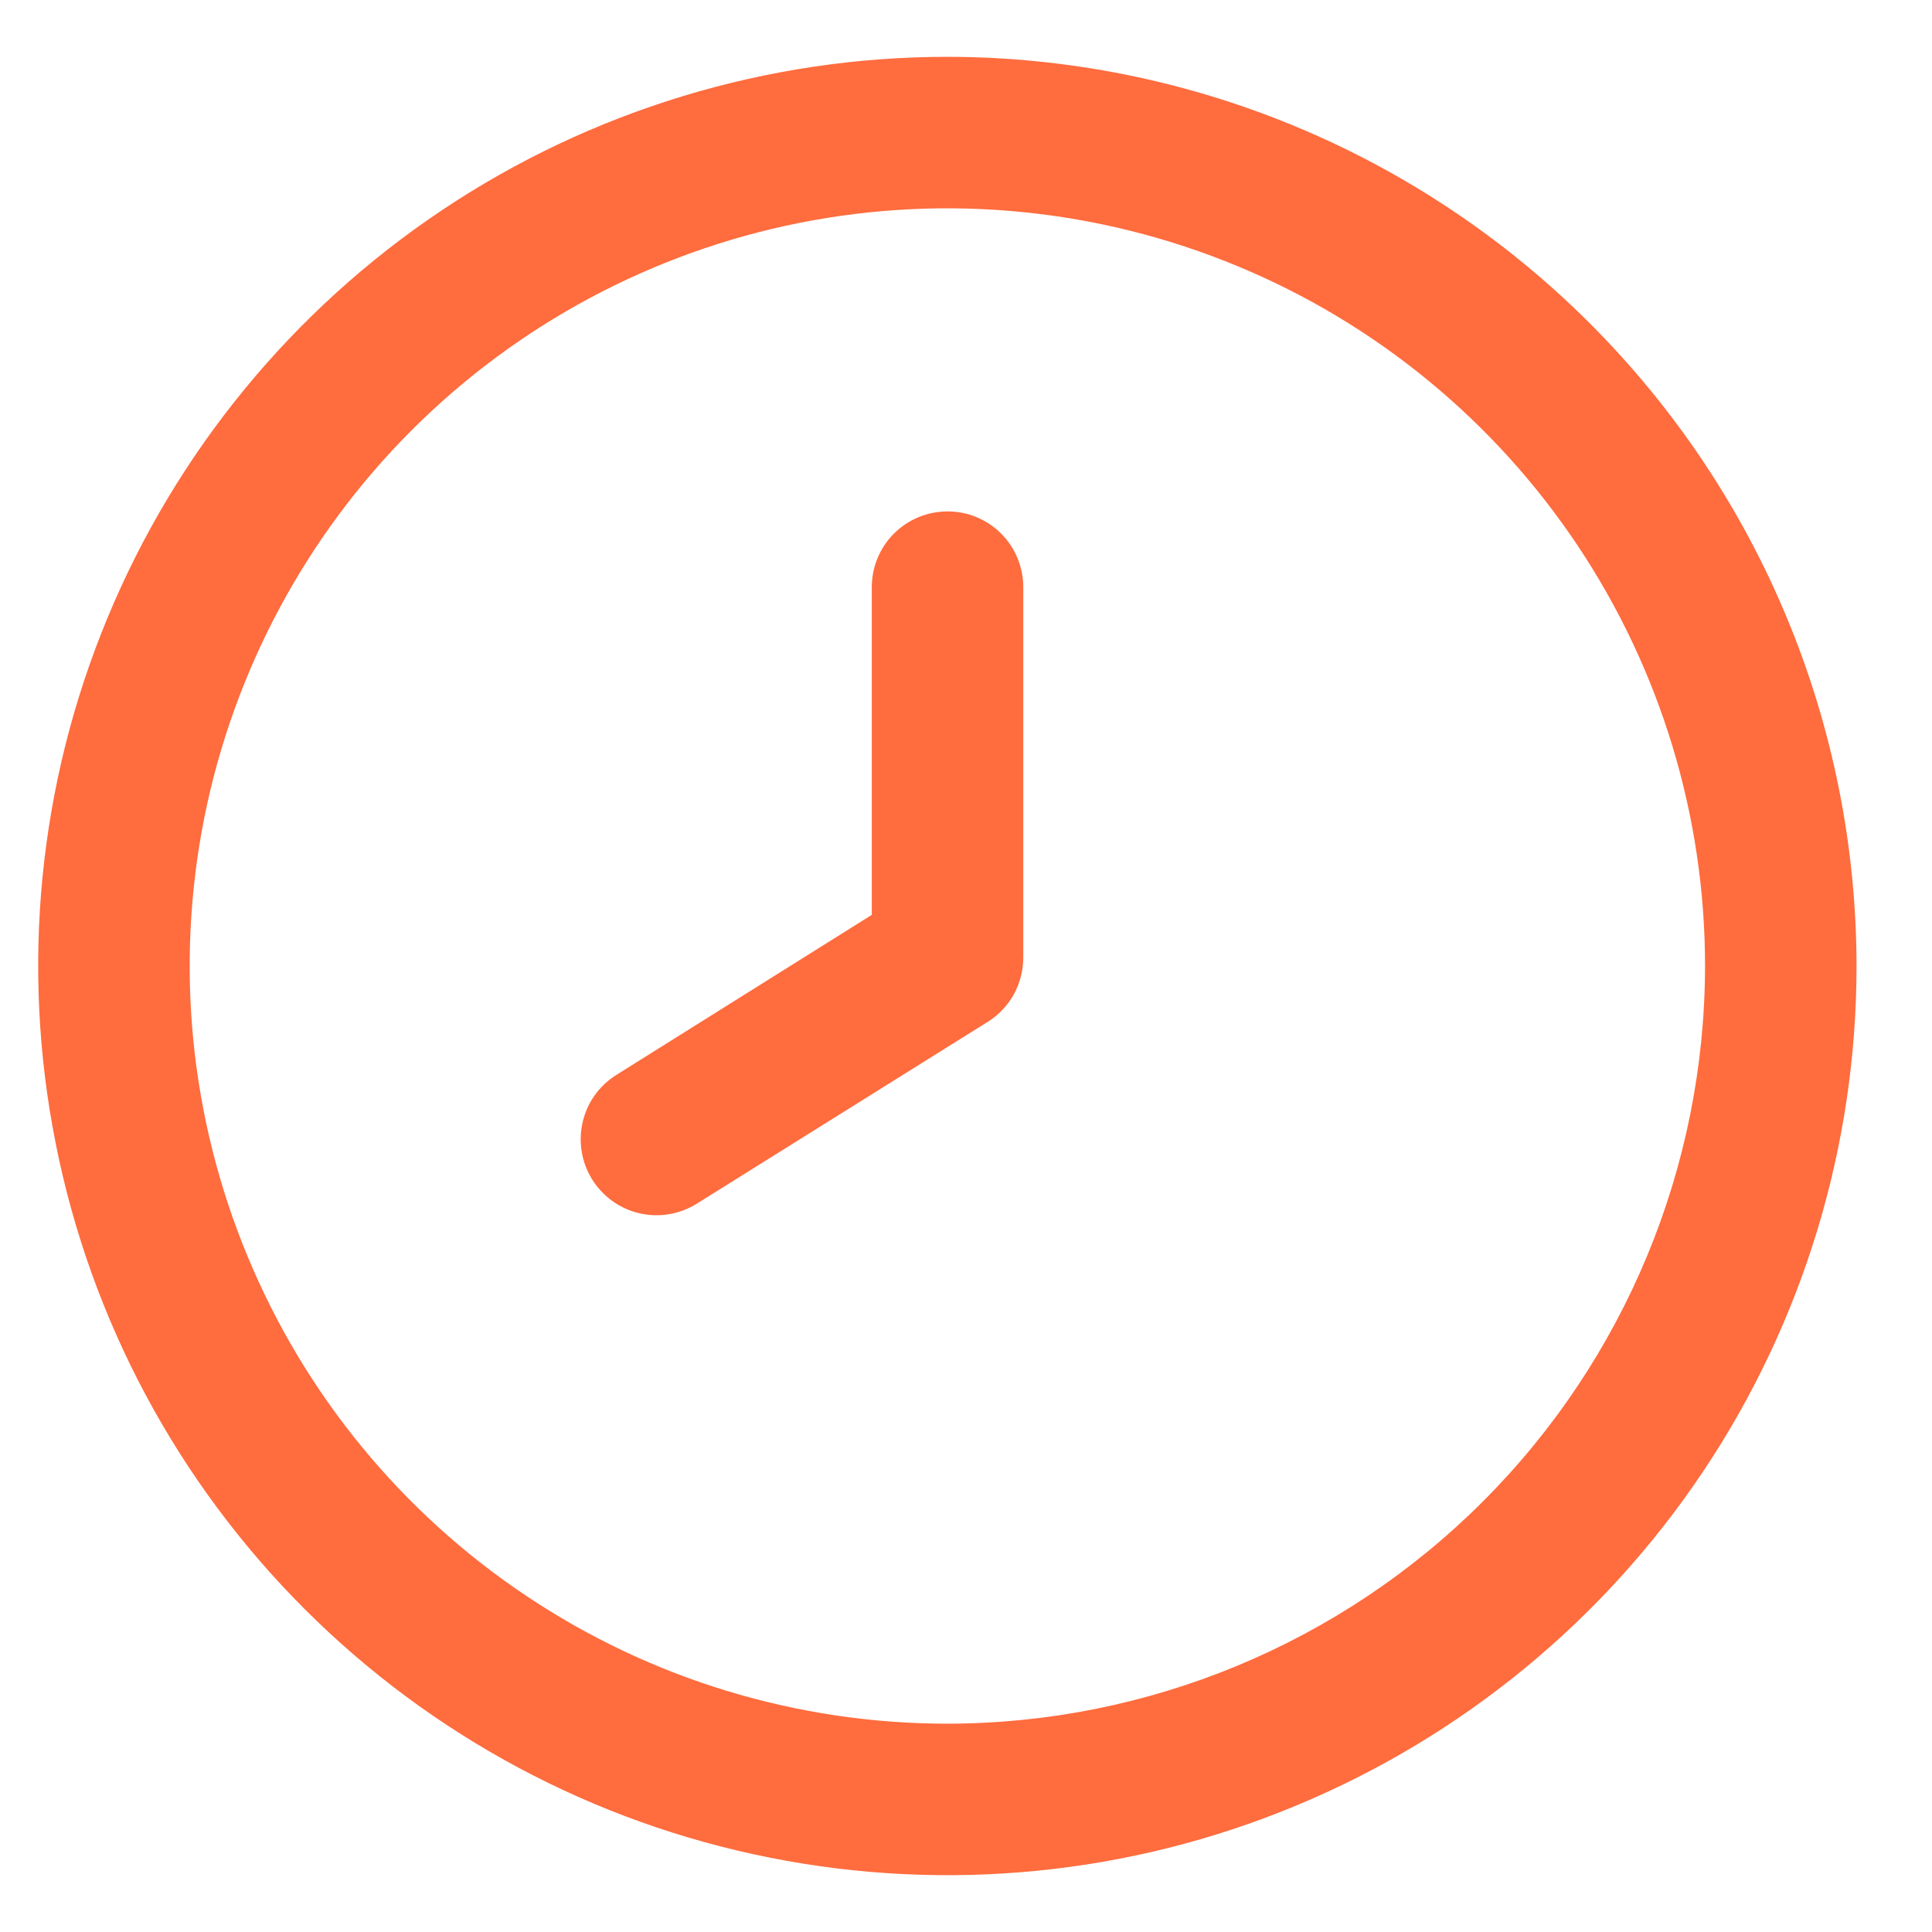
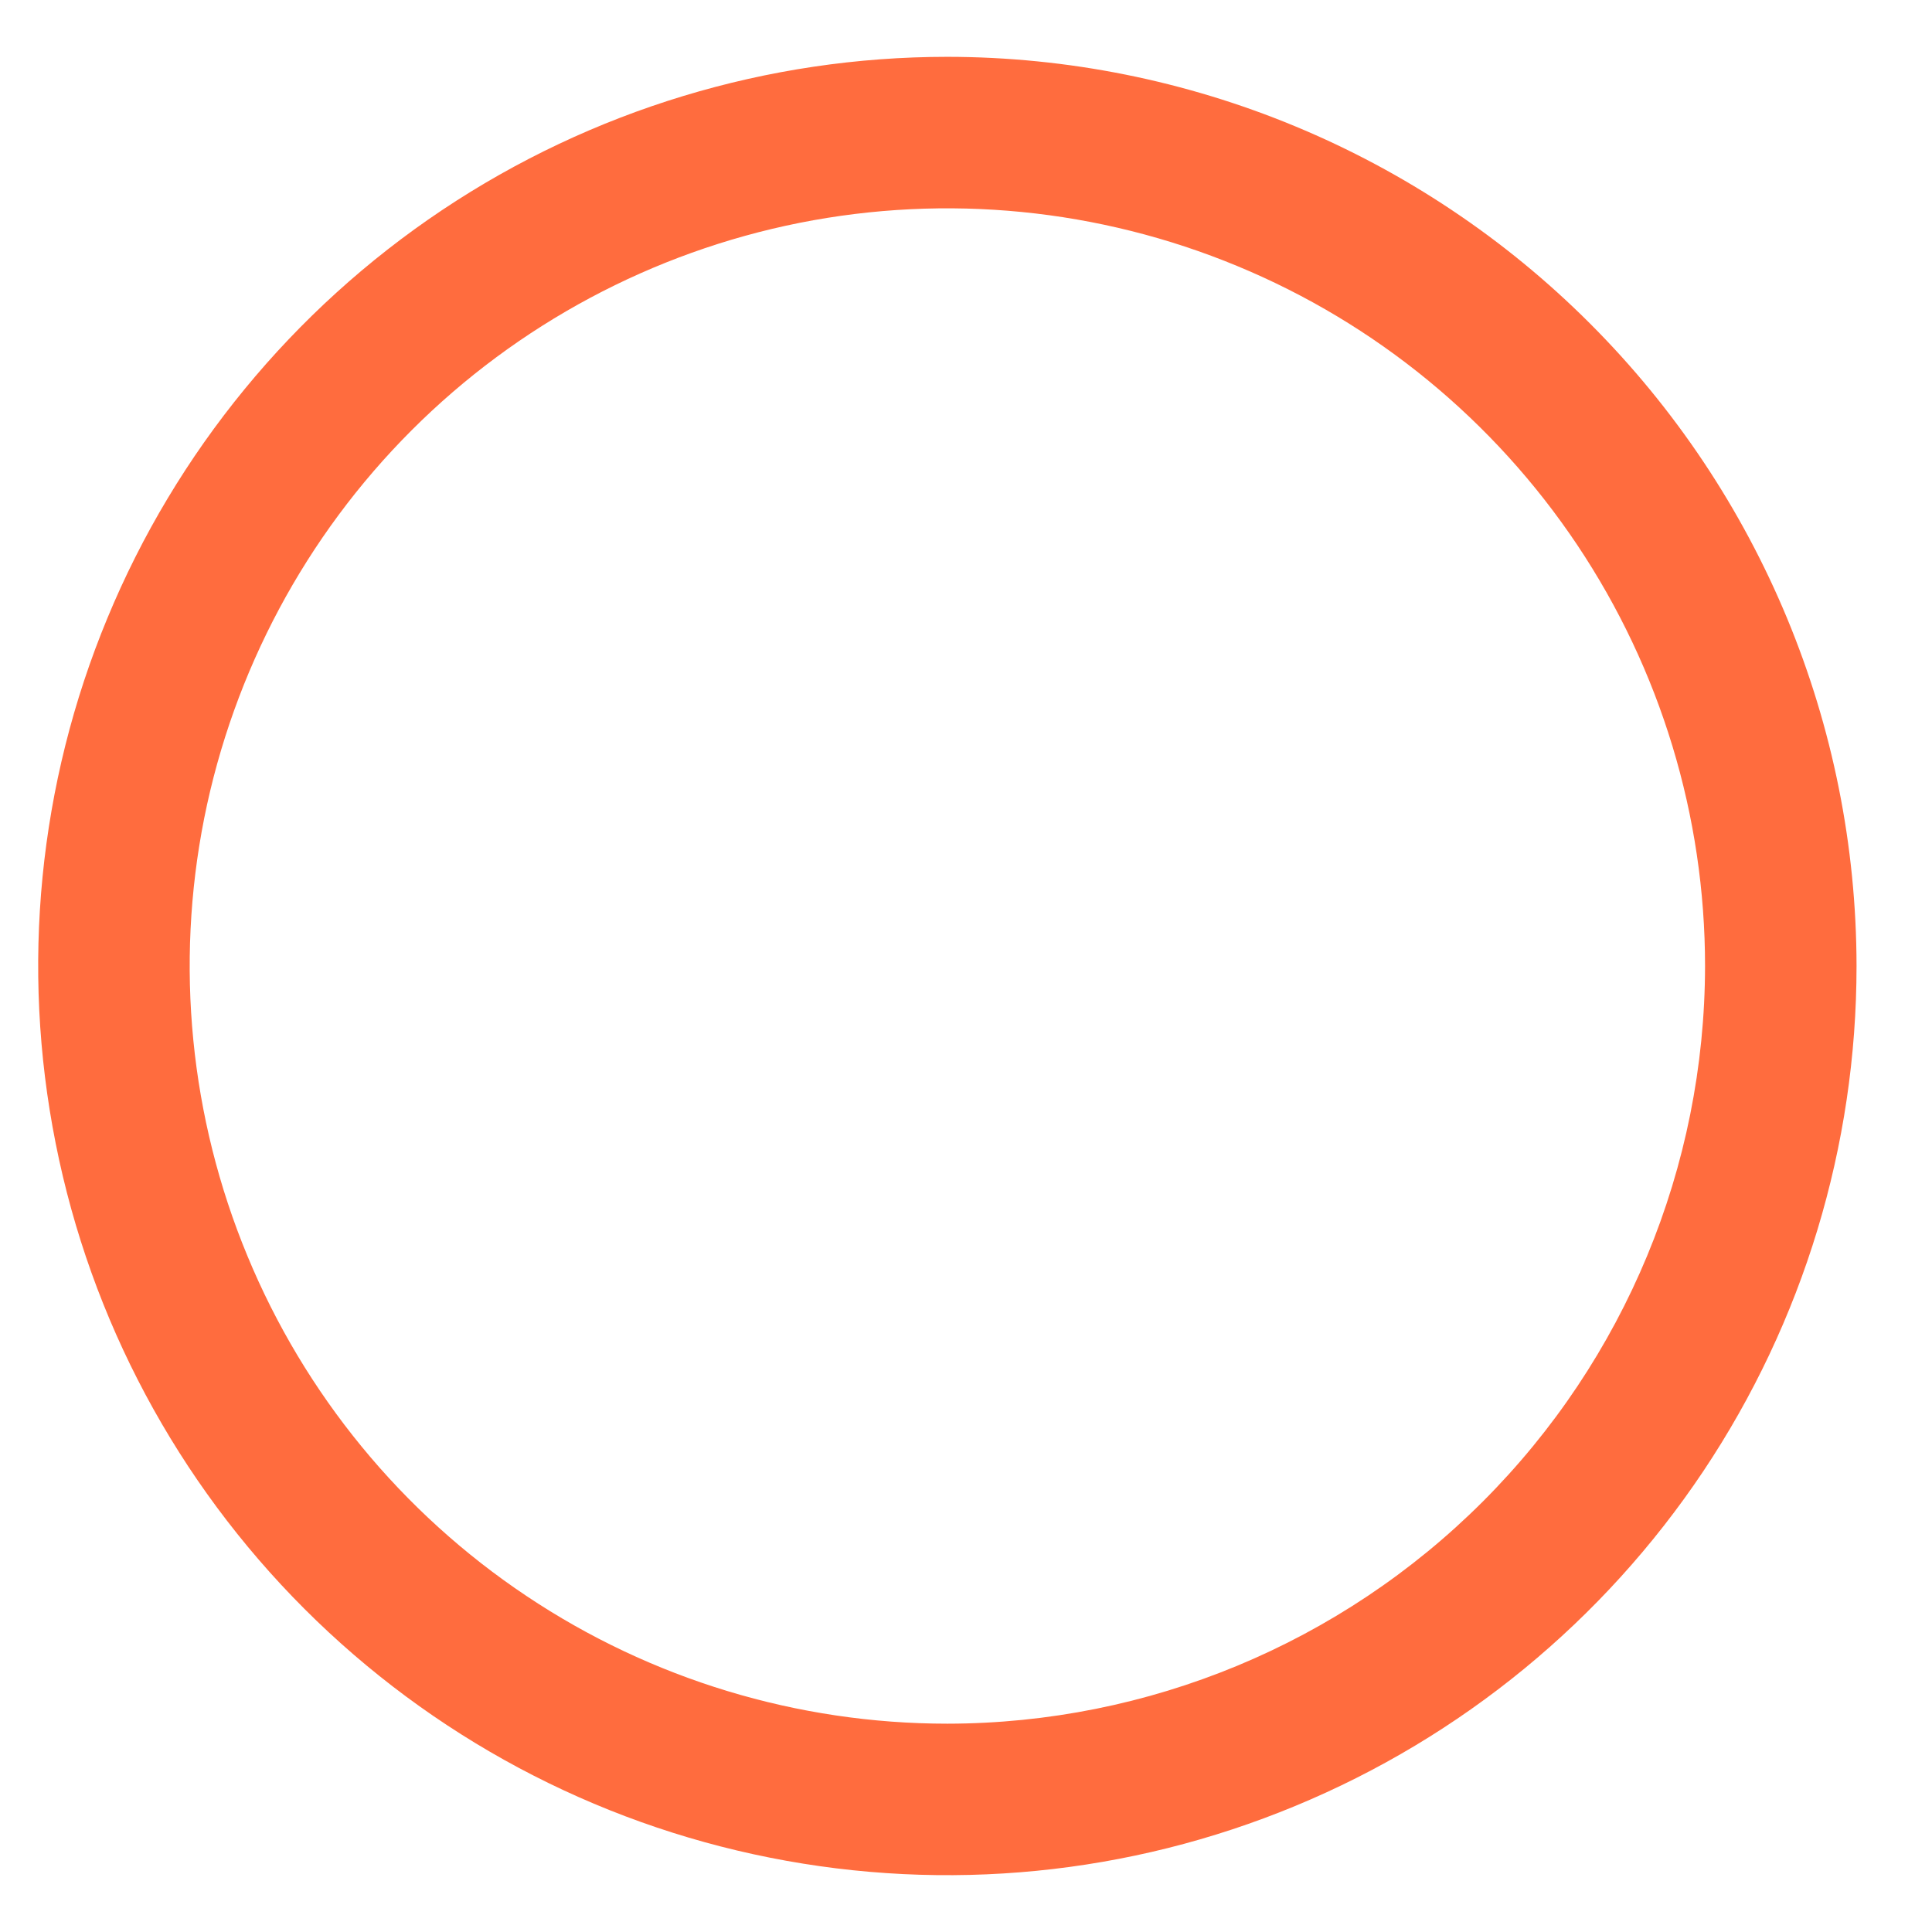
<svg xmlns="http://www.w3.org/2000/svg" width="17" height="17" viewBox="0 0 17 17" fill="none">
  <g clip-path="url(#clip0_2019_14841)">
    <path d="M8.336 0.5C6.754 0.5 5.207 0.969 3.891 1.848C2.576 2.727 1.55 3.977 0.945 5.439C0.339 6.9 0.181 8.509 0.49 10.061C0.798 11.613 1.56 13.038 2.679 14.157C3.798 15.276 5.223 16.038 6.775 16.346C8.327 16.655 9.936 16.497 11.397 15.891C12.859 15.286 14.109 14.26 14.988 12.945C15.867 11.629 16.336 10.082 16.336 8.5C16.334 6.379 15.49 4.345 13.99 2.846C12.491 1.346 10.457 0.502 8.336 0.5ZM8.336 15.167C7.017 15.167 5.728 14.776 4.632 14.043C3.536 13.311 2.681 12.269 2.177 11.051C1.672 9.833 1.54 8.493 1.797 7.199C2.055 5.906 2.69 4.718 3.622 3.786C4.554 2.854 5.742 2.219 7.035 1.961C8.329 1.704 9.669 1.836 10.887 2.341C12.105 2.845 13.146 3.7 13.879 4.796C14.612 5.893 15.003 7.181 15.003 8.5C15.001 10.268 14.298 11.962 13.048 13.212C11.798 14.462 10.104 15.165 8.336 15.167Z" fill="#FF6C3E" />
-     <path d="M8.338 4.5C8.161 4.5 7.991 4.57 7.866 4.695C7.741 4.82 7.671 4.99 7.671 5.167V8.05L5.424 9.458C5.273 9.552 5.166 9.702 5.127 9.874C5.087 10.047 5.117 10.228 5.211 10.379C5.305 10.529 5.454 10.636 5.627 10.676C5.8 10.716 5.981 10.685 6.132 10.591L8.692 8.991C8.788 8.931 8.868 8.846 8.923 8.746C8.977 8.646 9.005 8.533 9.004 8.419V5.167C9.004 4.99 8.934 4.82 8.809 4.695C8.684 4.57 8.514 4.5 8.338 4.5Z" fill="#FF6C3E" />
  </g>
  <defs>
    <clipPath id="clip0_2019_14841">
      <rect width="16" height="16" fill="white" transform="translate(0.336 0.5)" />
    </clipPath>
  </defs>
</svg>